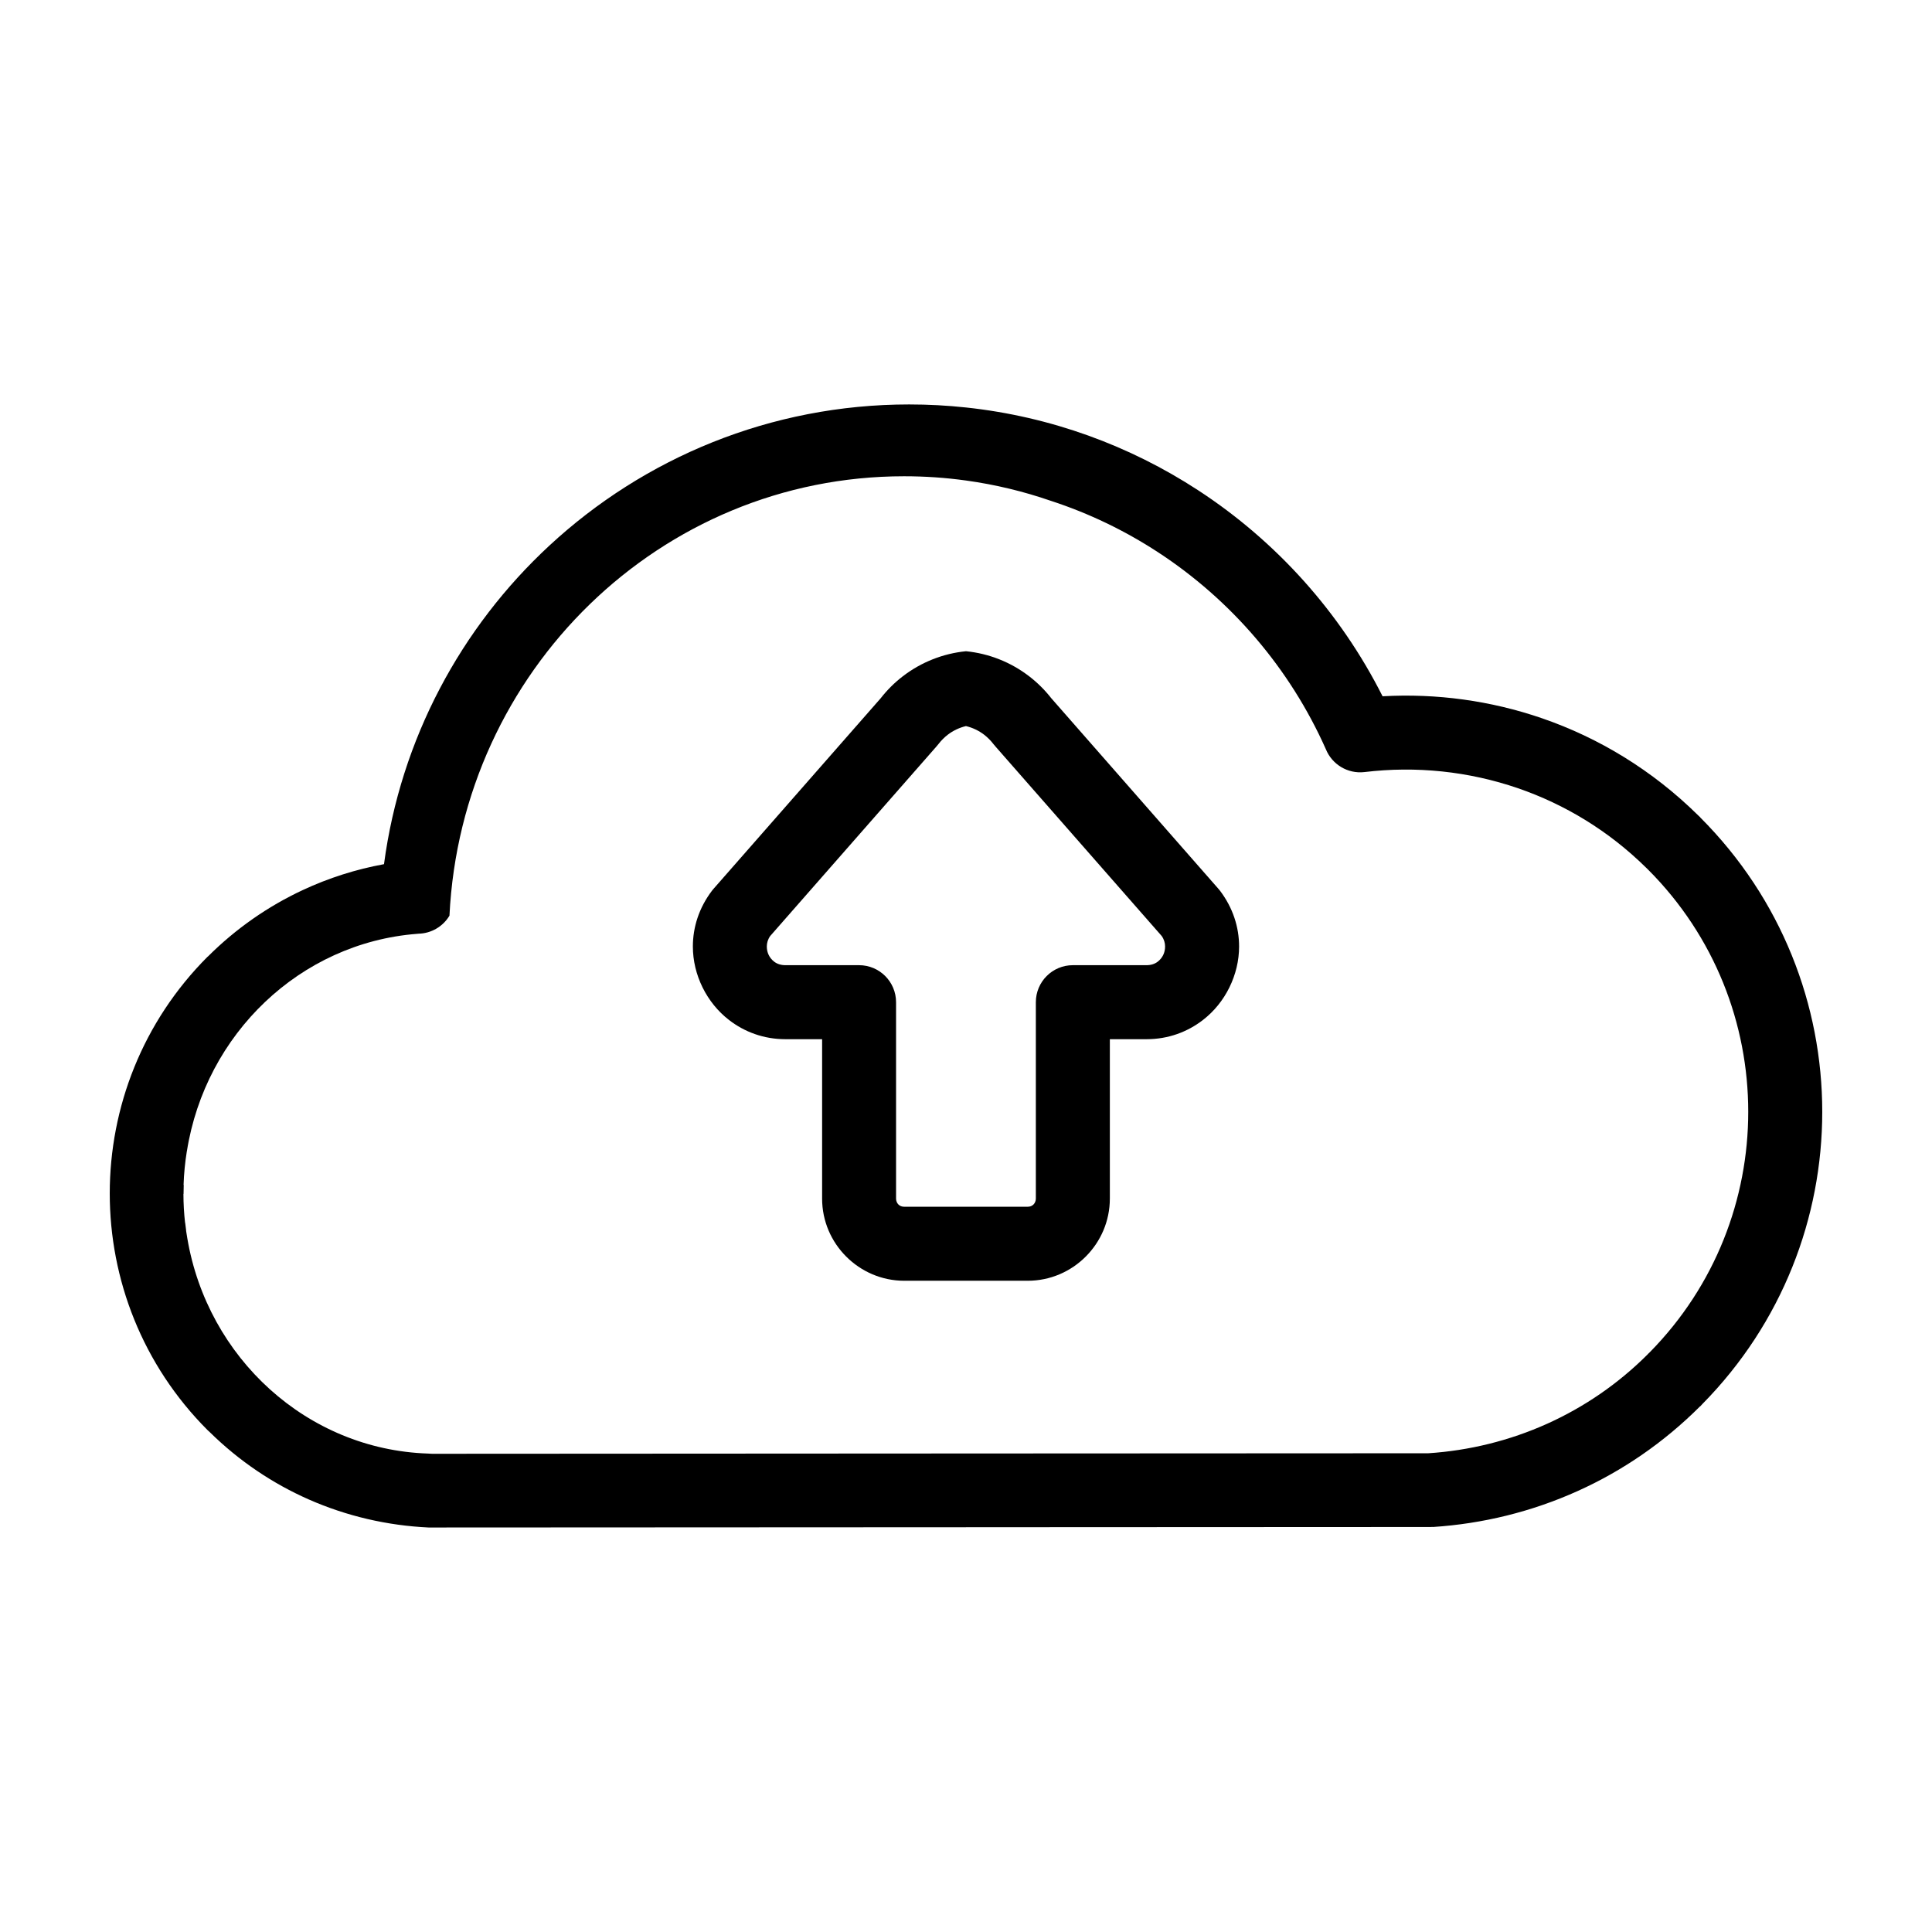
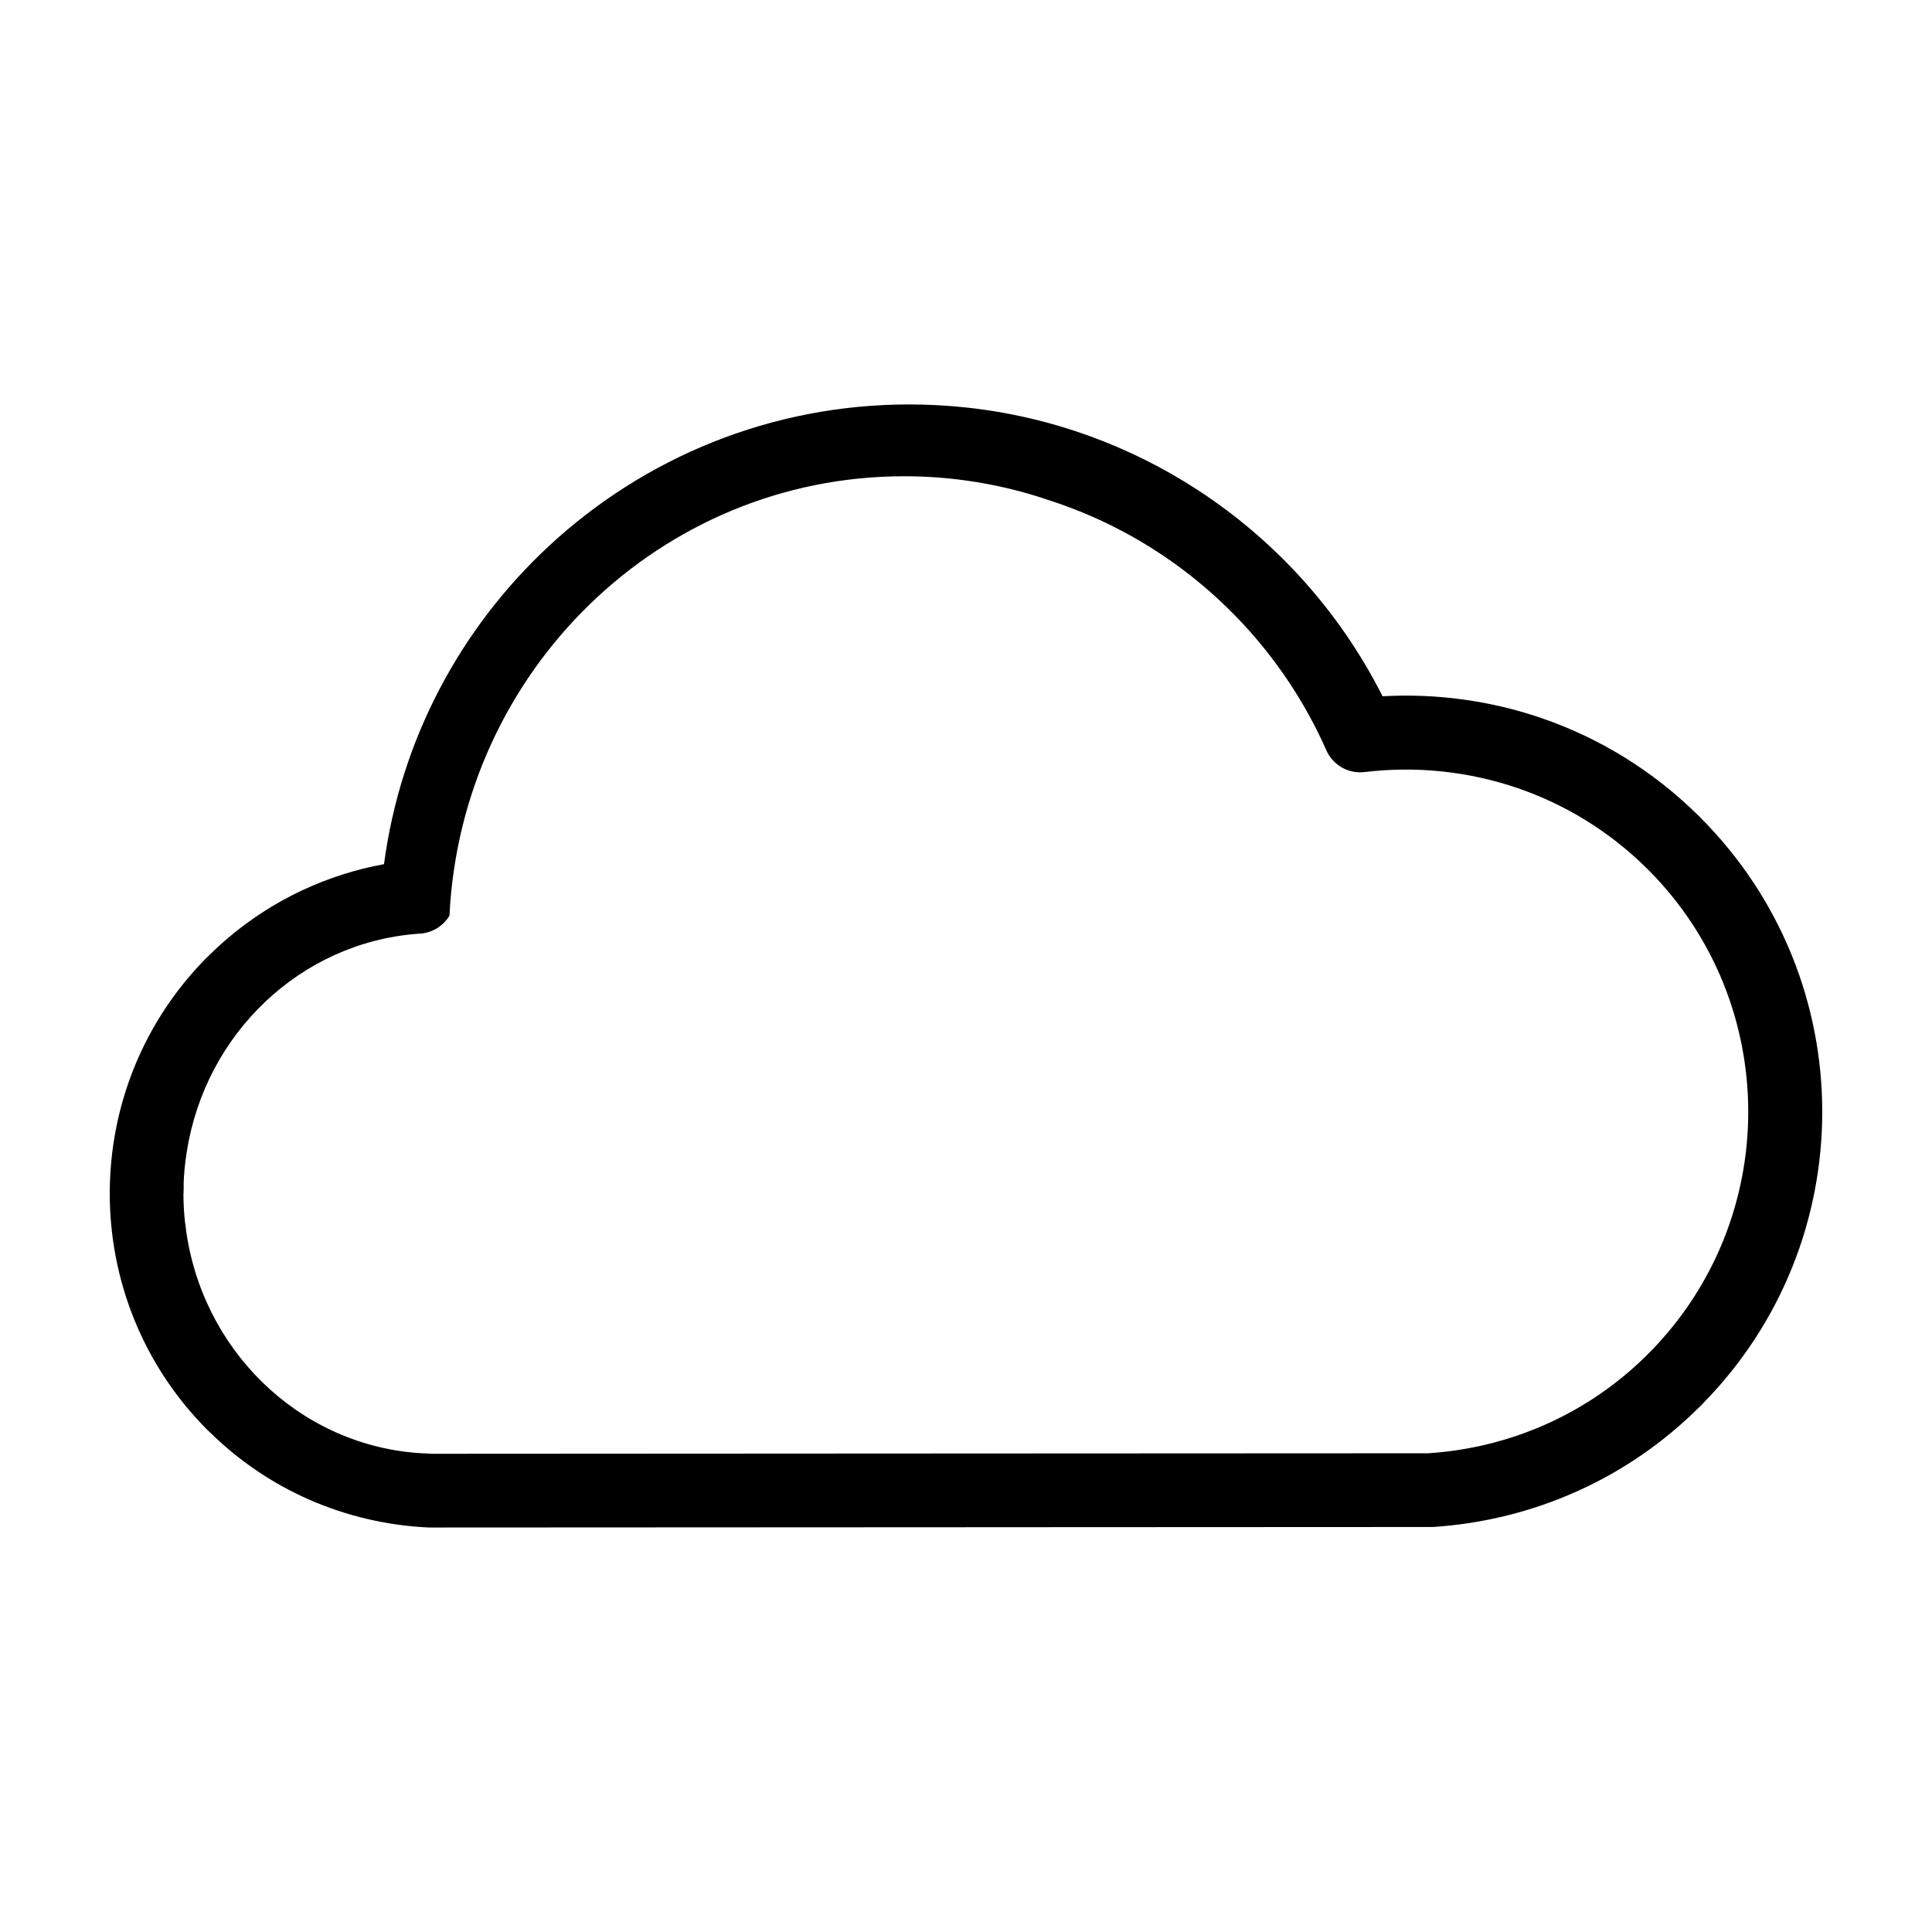
<svg xmlns="http://www.w3.org/2000/svg" fill="#000000" width="800px" height="800px" version="1.1" viewBox="144 144 512 512">
  <g fill-rule="evenodd">
    <path d="m193.05 468.05 0.07 0.656c-0.023-0.219-0.047-0.434-0.07-0.656zm229.48-191.31c10.074 3.289 19.559 7.871 28.258 13.543 19.457 12.676 35.043 30.836 44.586 52.277 1.617 3.988 5.75 6.57 10.223 6.047 13.652-1.648 27.598-0.215 40.707 4.289 12.391 4.273 24.016 11.281 33.926 21.047l0.52 0.504c17.703 17.723 26.551 40.953 26.551 64.195 0 23.027-8.699 46.051-26.086 63.711l-0.504 0.469v0.035c-7.902 7.914-16.945 14.043-26.598 18.406-10.074 4.547-20.805 7.164-31.617 7.867l-122.43 0.059h-0.078l-141.5 0.078c-0.363-0.02-0.727-0.043-1.082-0.059-32.055-1.078-58.418-25.355-63.766-57.055-0.117-0.672-0.227-1.352-0.328-2.023l0.02-0.02c-0.094-0.691-0.184-1.387-0.262-2.082l-0.023 0.02c-0.285-2.535-0.43-5.086-0.434-7.633l0.035-0.035v-0.117c0-0.754 0.02-1.512 0.043-2.266l-0.043 0.043c0.094-2.992 0.387-5.981 0.867-8.945l0.012-0.008c4.914-31.09 30.008-55.203 60.988-57.613l0.344-0.035c3.469-0.059 6.559-1.941 8.254-4.777 3.16-64.855 55.895-116.45 120.48-116.45 5.562 0 11.039 0.379 16.398 1.125 7.769 1.07 15.312 2.898 22.539 5.402zm-22.539 271.99 123.12-0.059 0.605-0.023 0.008 0.023c13.168-0.855 26.211-4.035 38.43-9.555 11.73-5.289 22.73-12.766 32.406-22.445l0.023 0.023 0.555-0.602c21.184-21.48 31.777-49.473 31.777-77.445 0-28.219-10.77-56.445-32.316-78l-0.02-0.02 0.02-0.02-0.582-0.543c-12.129-11.961-26.297-20.523-41.344-25.707-13.645-4.699-28.02-6.637-42.277-5.836-11.215-22.238-28.176-41.105-48.941-54.637-18.059-11.766-38.969-19.492-61.453-21.898-4.945-0.531-9.973-0.805-15.062-0.805-36.785 0-70.293 14.199-95.352 37.41-23.41 21.684-39.418 51.234-43.824 84.422-7.402 1.352-14.664 3.652-21.582 6.887-9.109 4.262-17.621 10.133-25.098 17.602l-0.02 0.02-0.023-0.012c-17.297 17.305-25.949 40.016-25.957 62.75 0 22.73 8.645 45.449 25.949 62.762l0.582 0.535c7.844 7.711 16.75 13.645 26.23 17.82 10.086 4.445 20.867 6.914 31.734 7.426l142.42-0.07z" />
-     <path d="m438.12 461.64c0 5.984-2.441 11.418-6.379 15.359-3.949 3.965-9.402 6.414-15.383 6.414h-32.727c-5.981 0-11.43-2.453-15.383-6.414-3.938-3.938-6.379-9.371-6.379-15.359v-42.242h-9.723c-5.742 0-10.844-1.93-14.91-5.062-2.988-2.297-5.391-5.297-7.047-8.656-1.668-3.387-2.57-7.106-2.57-10.848 0-5.07 1.602-10.27 5.141-14.887l0.387-0.457 44.25-50.449c1.738-2.227 3.707-4.16 5.832-5.797 4.977-3.832 10.777-6.051 16.691-6.652l0.078-0.008 0.078 0.008c5.914 0.602 11.715 2.82 16.691 6.652 2.125 1.637 4.094 3.57 5.836 5.797l44.242 50.449 0.387 0.457c3.539 4.617 5.141 9.82 5.141 14.887 0 3.742-0.906 7.461-2.57 10.848-1.652 3.363-4.059 6.359-7.047 8.656-4.07 3.137-9.168 5.062-14.91 5.062h-9.723v42.242zm-38.125 2.16h16.363c0.617 0 1.156-0.227 1.523-0.59 0.387-0.387 0.629-0.945 0.629-1.57v-52.051c0-5.414 4.391-9.805 9.801-9.805h19.531c1.215 0 2.219-0.355 2.957-0.922 0.629-0.48 1.129-1.094 1.457-1.766 0.328-0.66 0.504-1.441 0.504-2.266 0-0.953-0.281-1.918-0.906-2.789l-44.012-50.176-0.57-0.68c-0.738-0.957-1.57-1.785-2.465-2.477-1.422-1.09-3.039-1.852-4.742-2.273-0.023-0.008-0.047-0.012-0.078-0.02-0.023 0.008-0.055 0.012-0.078 0.02-1.703 0.422-3.32 1.184-4.742 2.273-0.895 0.691-1.727 1.516-2.465 2.477l-0.57 0.68-44.012 50.176c-0.625 0.875-0.906 1.84-0.906 2.789 0 0.828 0.18 1.605 0.504 2.266 0.328 0.672 0.828 1.285 1.457 1.766 0.738 0.566 1.742 0.922 2.957 0.922h19.531c5.41 0 9.801 4.391 9.801 9.805v52.051c0 0.625 0.242 1.184 0.629 1.57 0.367 0.363 0.906 0.59 1.523 0.59z" />
  </g>
</svg>